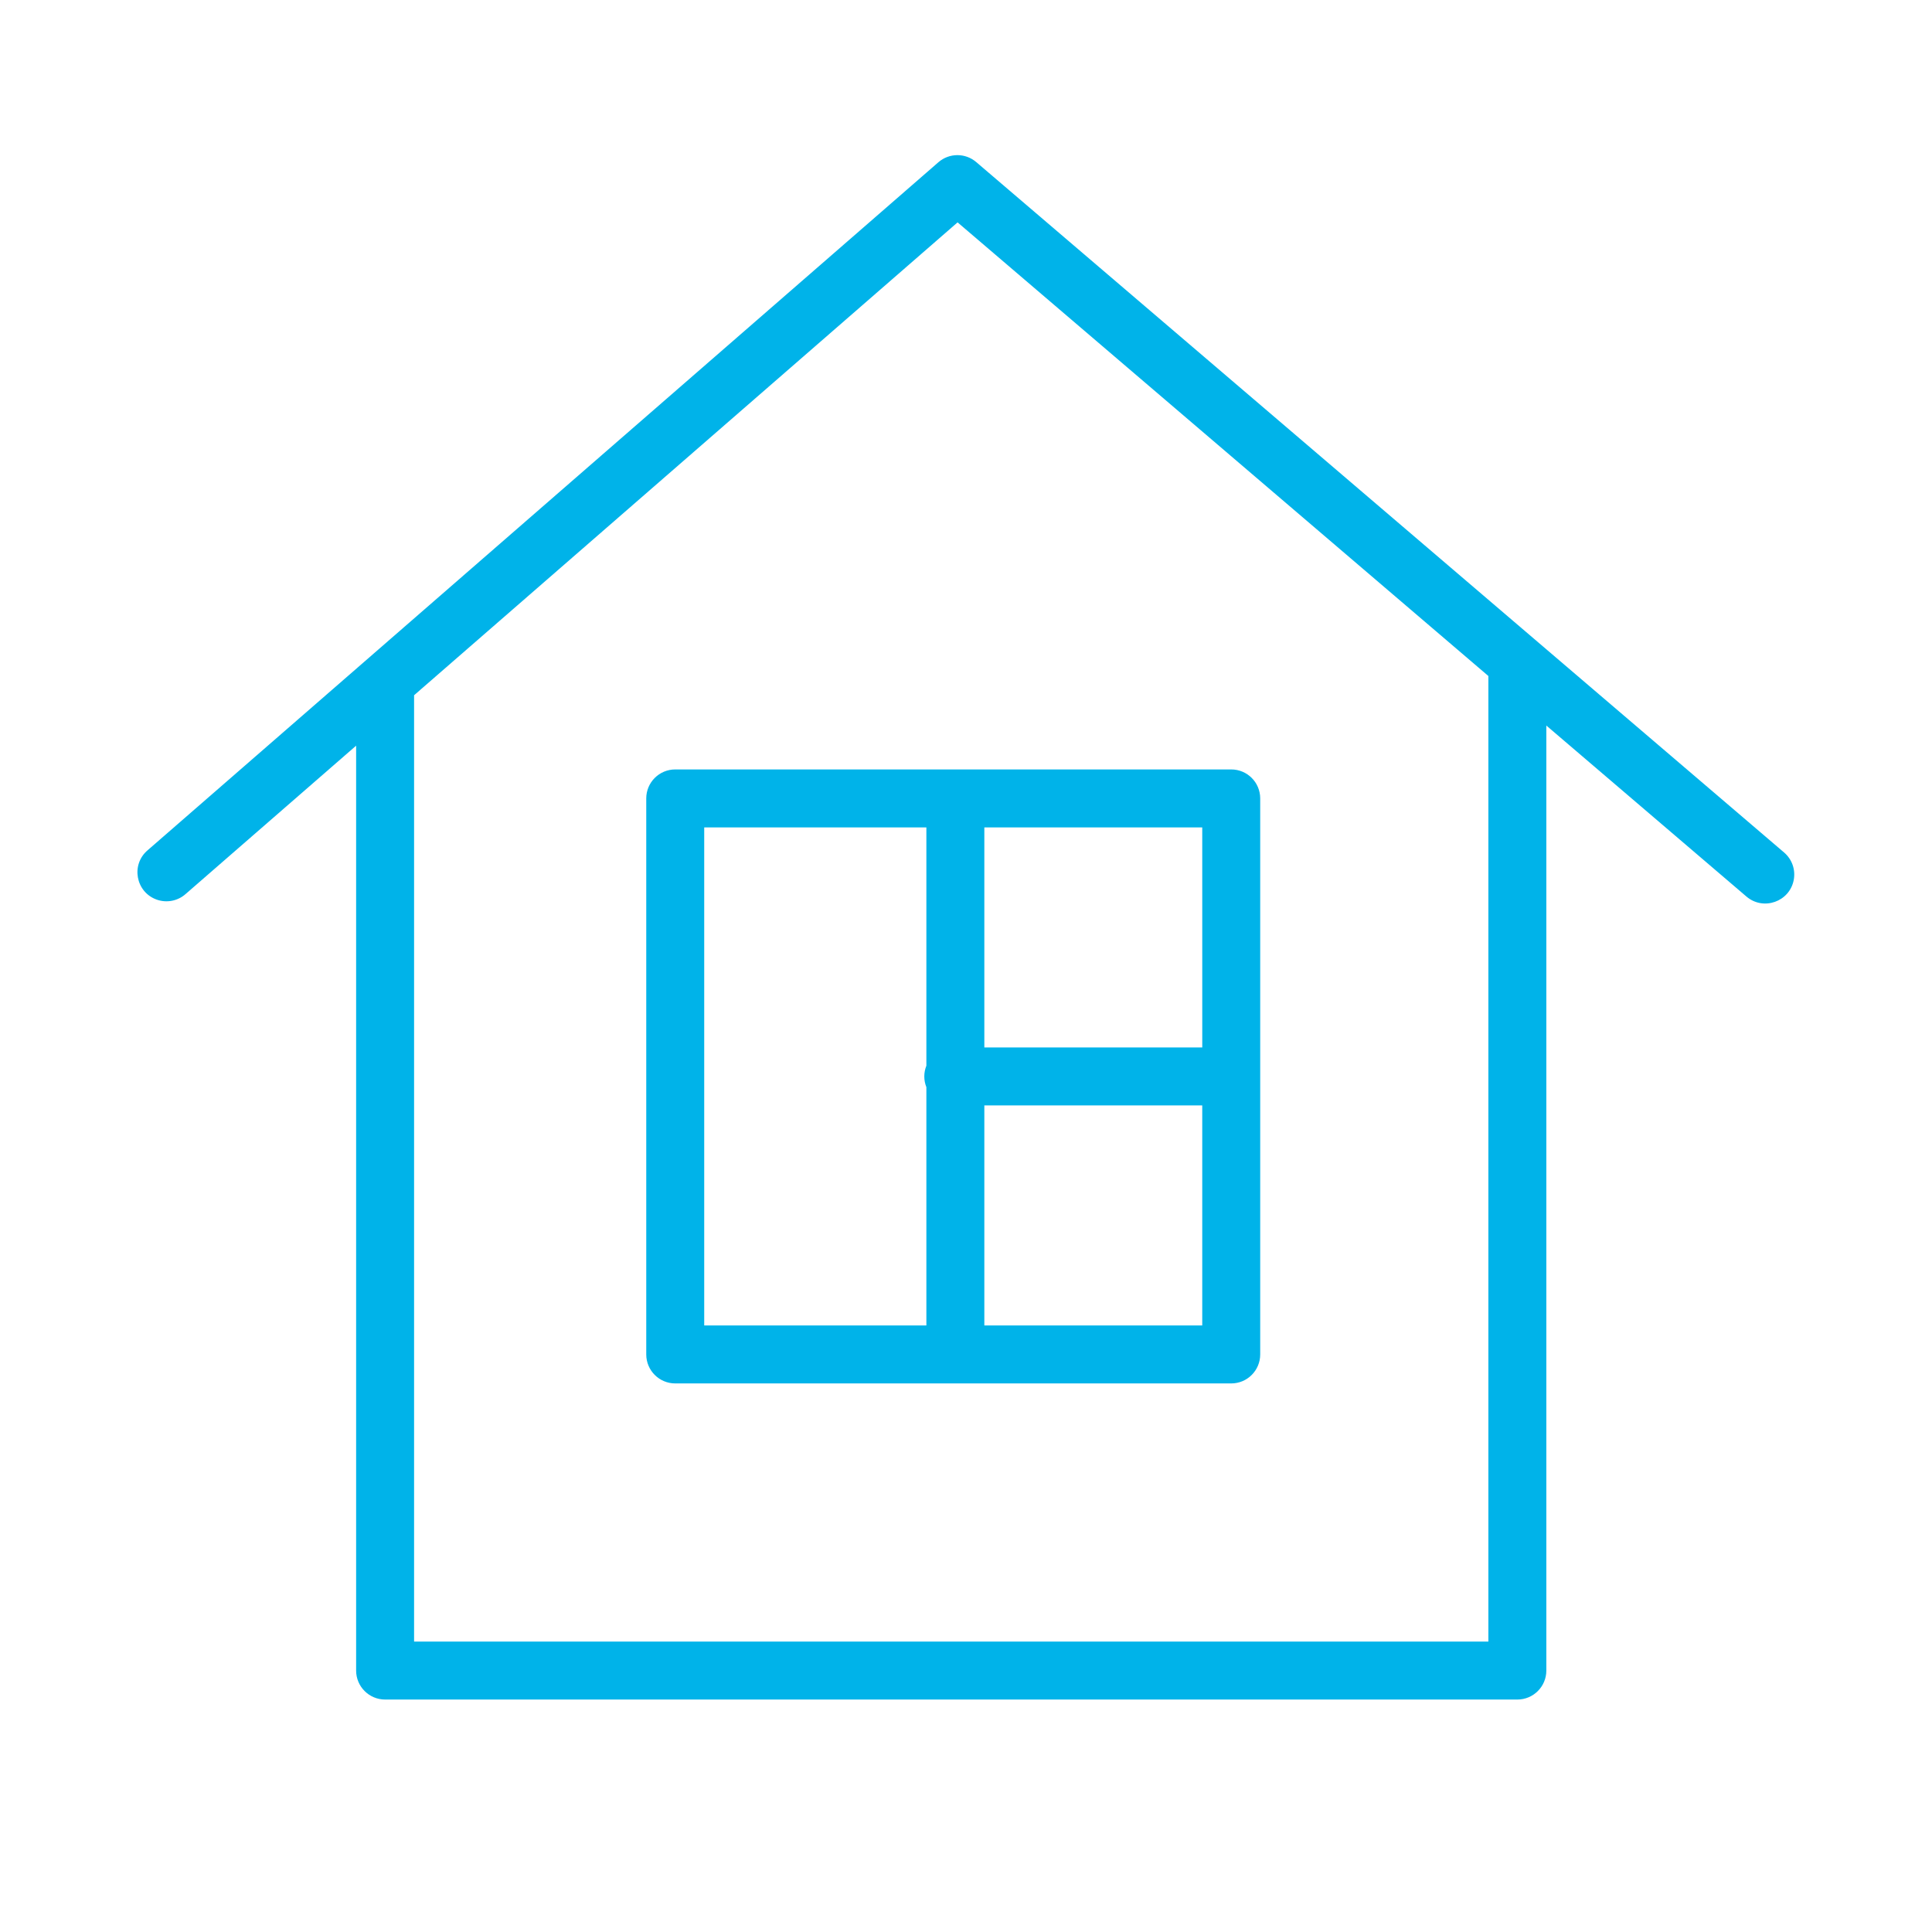
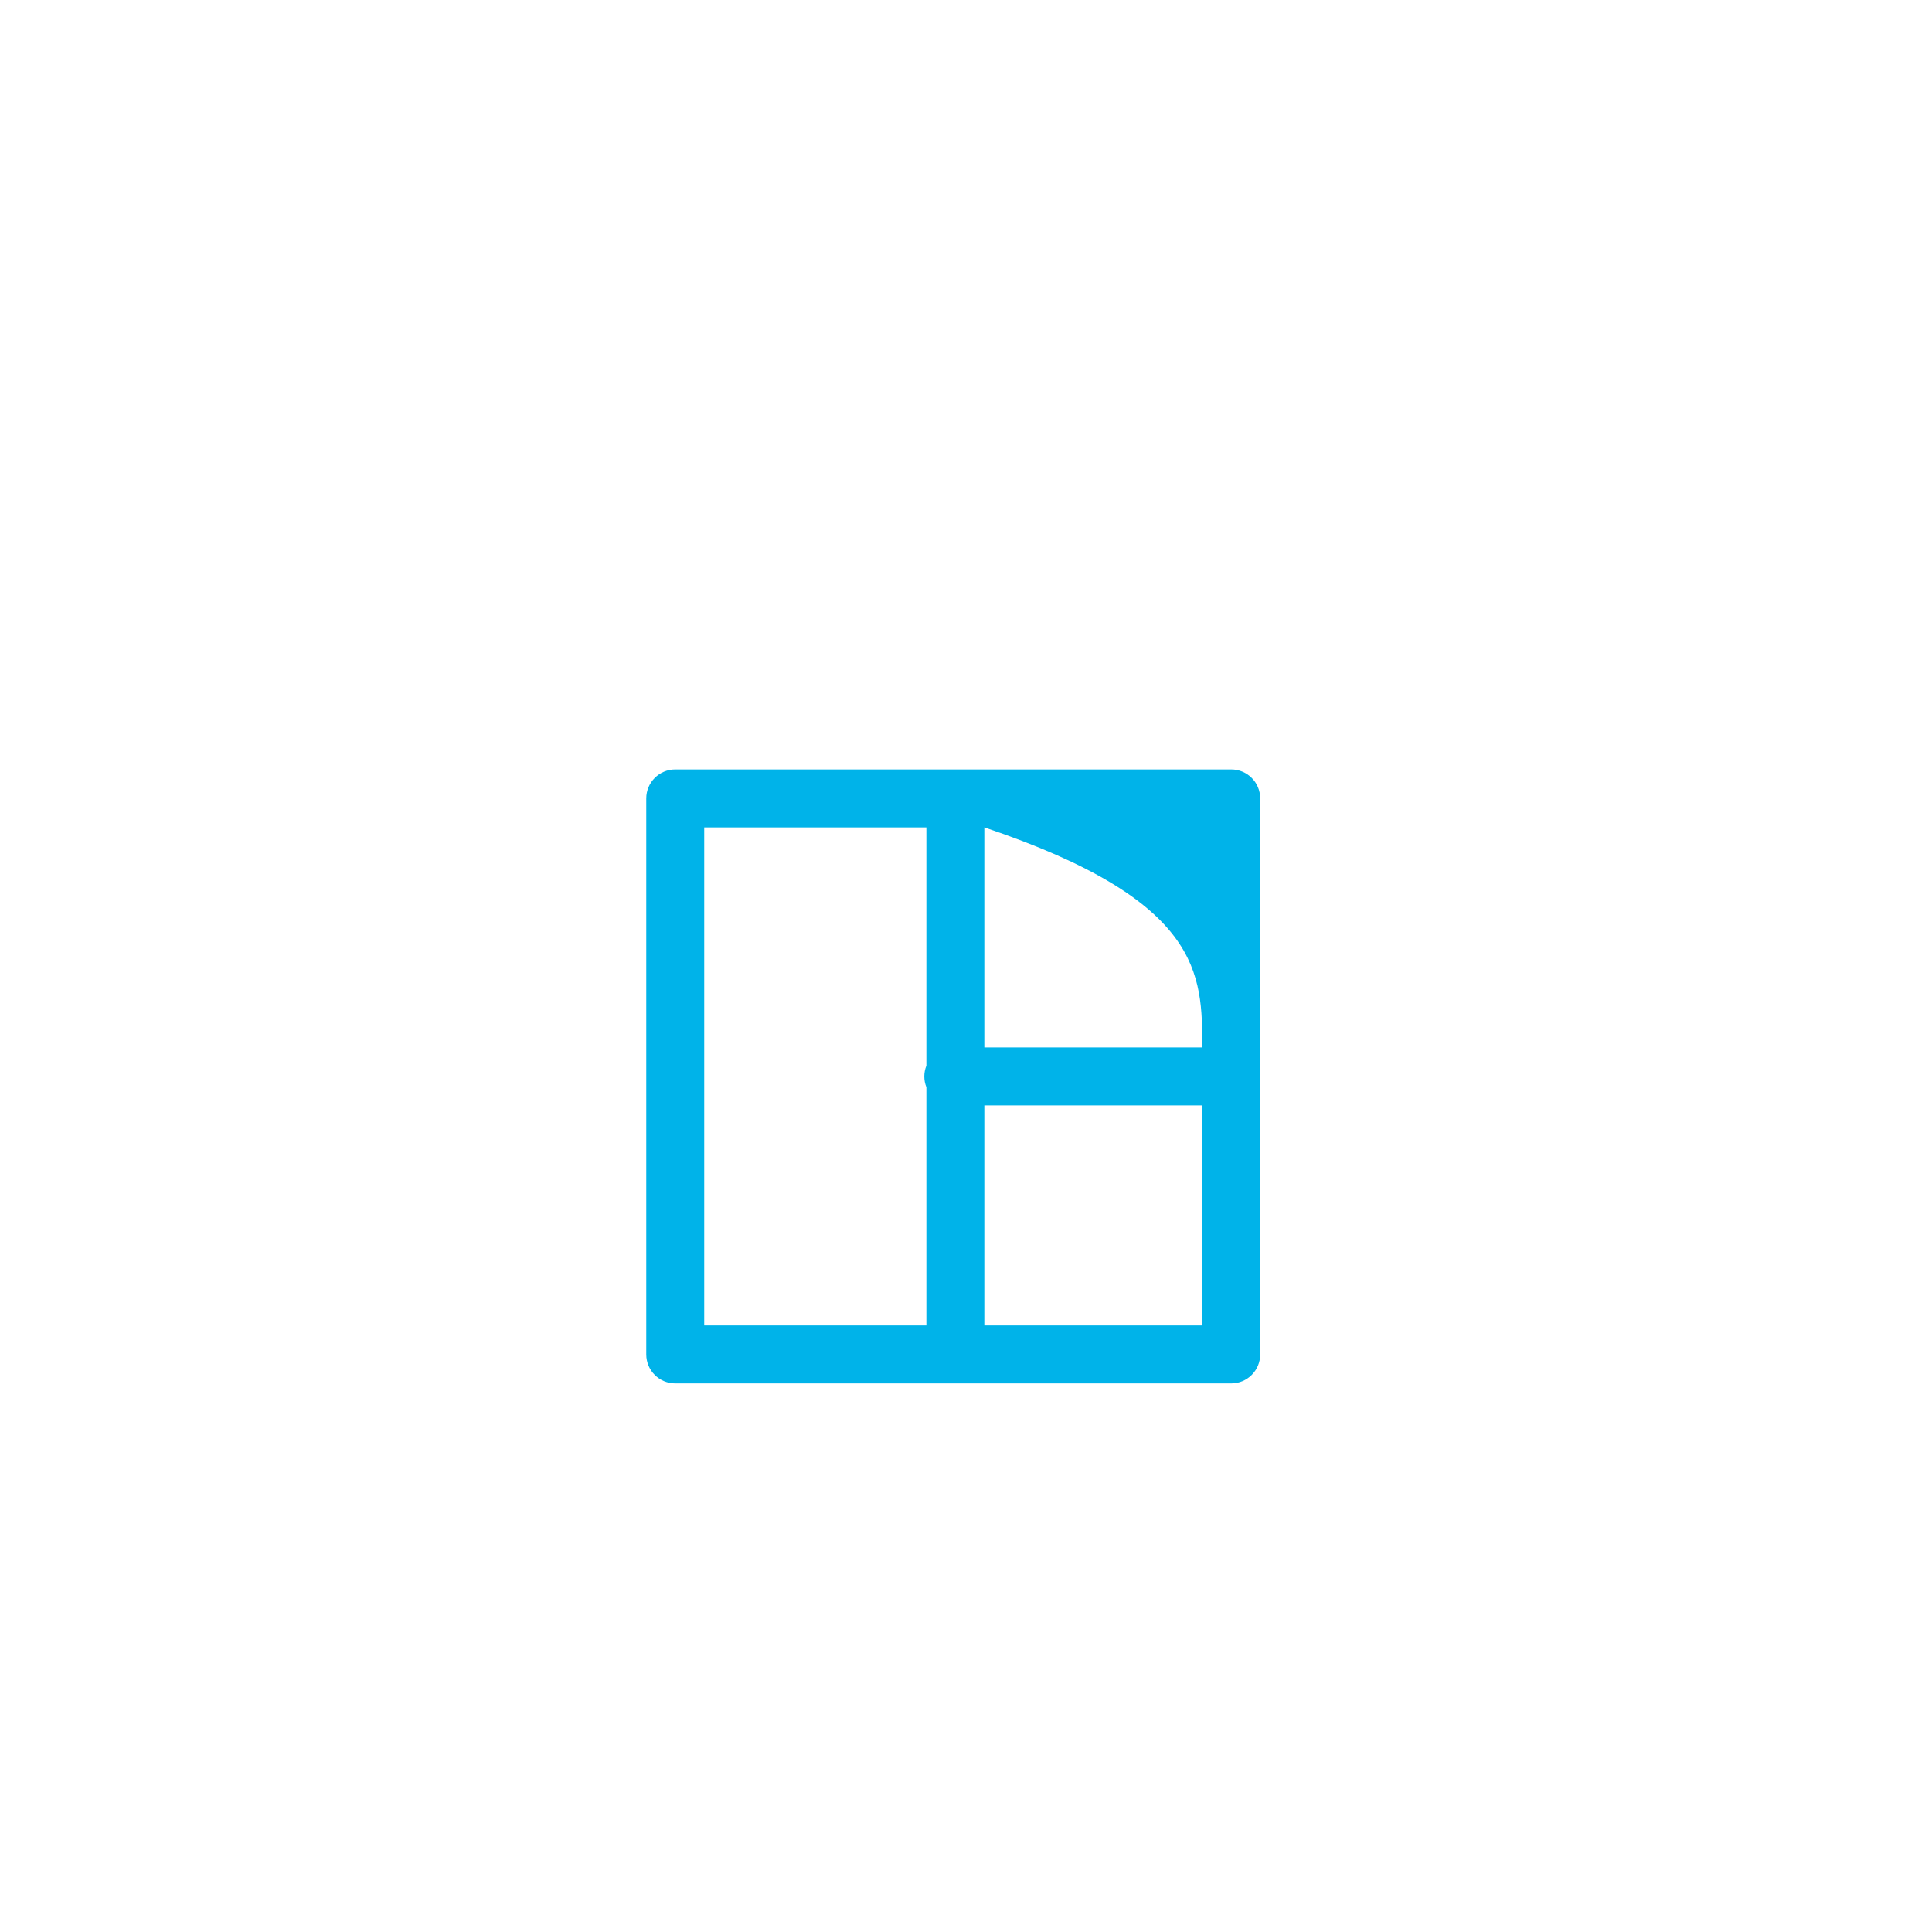
<svg xmlns="http://www.w3.org/2000/svg" viewBox="1949.995 2449.991 100 100" width="100" height="100" data-guides="{&quot;vertical&quot;:[],&quot;horizontal&quot;:[]}">
-   <path fill="#00b3e9" stroke="none" fill-opacity="1" stroke-width="1" stroke-opacity="1" color="rgb(51, 51, 51)" fill-rule="evenodd" font-size-adjust="none" id="tSvgd11705dd6c" title="Path 11" d="M 2042.34 2494.116 C 2028.402 2482.204 2014.464 2470.292 2000.525 2458.381C 1999.961 2457.898 1999.127 2457.901 1998.566 2458.389C 1984.925 2470.258 1971.283 2482.127 1957.641 2493.996C 1956.759 2494.741 1957.015 2496.162 1958.101 2496.553C 1958.62 2496.74 1959.2 2496.627 1959.61 2496.259C 1962.55 2493.701 1965.489 2491.144 1968.428 2488.587C 1968.428 2504.544 1968.428 2520.501 1968.428 2536.459C 1968.428 2537.287 1969.1 2537.959 1969.928 2537.959C 1989.463 2537.959 2008.998 2537.959 2028.533 2537.959C 2029.362 2537.959 2030.033 2537.287 2030.033 2536.459C 2030.033 2520.154 2030.033 2503.849 2030.033 2487.545C 2033.486 2490.495 2036.938 2493.445 2040.39 2496.396C 2041.268 2497.146 2042.629 2496.665 2042.84 2495.53C 2042.938 2495.003 2042.748 2494.464 2042.34 2494.116ZM 2027.033 2534.96 C 2008.498 2534.96 1989.963 2534.96 1971.428 2534.96C 1971.428 2518.632 1971.428 2502.304 1971.428 2485.977C 1980.805 2477.818 1990.182 2469.659 1999.559 2461.501C 2008.717 2469.327 2017.875 2477.154 2027.033 2484.981C 2027.033 2501.64 2027.033 2518.3 2027.033 2534.96Z" />
-   <path fill="#00b3e9" stroke="none" fill-opacity="1" stroke-width="1" stroke-opacity="1" color="rgb(51, 51, 51)" fill-rule="evenodd" font-size-adjust="none" id="tSvg11683f9fb6" title="Path 12" d="M 1983.445 2491.317 C 1983.445 2500.91 1983.445 2510.503 1983.445 2520.097C 1983.445 2520.925 1984.117 2521.597 1984.945 2521.597C 1994.538 2521.597 2004.131 2521.597 2013.723 2521.597C 2014.552 2521.597 2015.223 2520.925 2015.223 2520.097C 2015.223 2510.503 2015.223 2500.91 2015.223 2491.317C 2015.223 2490.488 2014.552 2489.817 2013.723 2489.817C 2004.131 2489.817 1994.538 2489.817 1984.945 2489.817C 1984.117 2489.817 1983.445 2490.488 1983.445 2491.317ZM 2000.944 2518.597 C 2000.944 2514.8 2000.944 2511.004 2000.944 2507.208C 2004.704 2507.208 2008.464 2507.208 2012.223 2507.208C 2012.223 2511.004 2012.223 2514.8 2012.223 2518.597C 2008.464 2518.597 2004.704 2518.597 2000.944 2518.597ZM 2012.224 2504.208 C 2008.464 2504.208 2004.704 2504.208 2000.944 2504.208C 2000.944 2500.411 2000.944 2496.614 2000.944 2492.817C 2004.704 2492.817 2008.464 2492.817 2012.223 2492.817C 2012.223 2496.614 2012.223 2500.411 2012.224 2504.208ZM 1986.445 2492.817 C 1990.278 2492.817 1994.111 2492.817 1997.944 2492.817C 1997.944 2496.928 1997.944 2501.04 1997.944 2505.152C 1997.801 2505.508 1997.801 2505.907 1997.944 2506.264C 1997.944 2510.374 1997.944 2514.485 1997.944 2518.596C 1994.111 2518.596 1990.278 2518.596 1986.445 2518.596C 1986.445 2510.003 1986.445 2501.41 1986.445 2492.817Z" />
+   <path fill="#00b3e9" stroke="none" fill-opacity="1" stroke-width="1" stroke-opacity="1" color="rgb(51, 51, 51)" fill-rule="evenodd" font-size-adjust="none" id="tSvg11683f9fb6" title="Path 12" d="M 1983.445 2491.317 C 1983.445 2500.91 1983.445 2510.503 1983.445 2520.097C 1983.445 2520.925 1984.117 2521.597 1984.945 2521.597C 1994.538 2521.597 2004.131 2521.597 2013.723 2521.597C 2014.552 2521.597 2015.223 2520.925 2015.223 2520.097C 2015.223 2510.503 2015.223 2500.91 2015.223 2491.317C 2015.223 2490.488 2014.552 2489.817 2013.723 2489.817C 2004.131 2489.817 1994.538 2489.817 1984.945 2489.817C 1984.117 2489.817 1983.445 2490.488 1983.445 2491.317ZM 2000.944 2518.597 C 2000.944 2514.8 2000.944 2511.004 2000.944 2507.208C 2004.704 2507.208 2008.464 2507.208 2012.223 2507.208C 2012.223 2511.004 2012.223 2514.8 2012.223 2518.597C 2008.464 2518.597 2004.704 2518.597 2000.944 2518.597ZM 2012.224 2504.208 C 2008.464 2504.208 2004.704 2504.208 2000.944 2504.208C 2000.944 2500.411 2000.944 2496.614 2000.944 2492.817C 2012.223 2496.614 2012.223 2500.411 2012.224 2504.208ZM 1986.445 2492.817 C 1990.278 2492.817 1994.111 2492.817 1997.944 2492.817C 1997.944 2496.928 1997.944 2501.04 1997.944 2505.152C 1997.801 2505.508 1997.801 2505.907 1997.944 2506.264C 1997.944 2510.374 1997.944 2514.485 1997.944 2518.596C 1994.111 2518.596 1990.278 2518.596 1986.445 2518.596C 1986.445 2510.003 1986.445 2501.41 1986.445 2492.817Z" />
  <defs />
</svg>